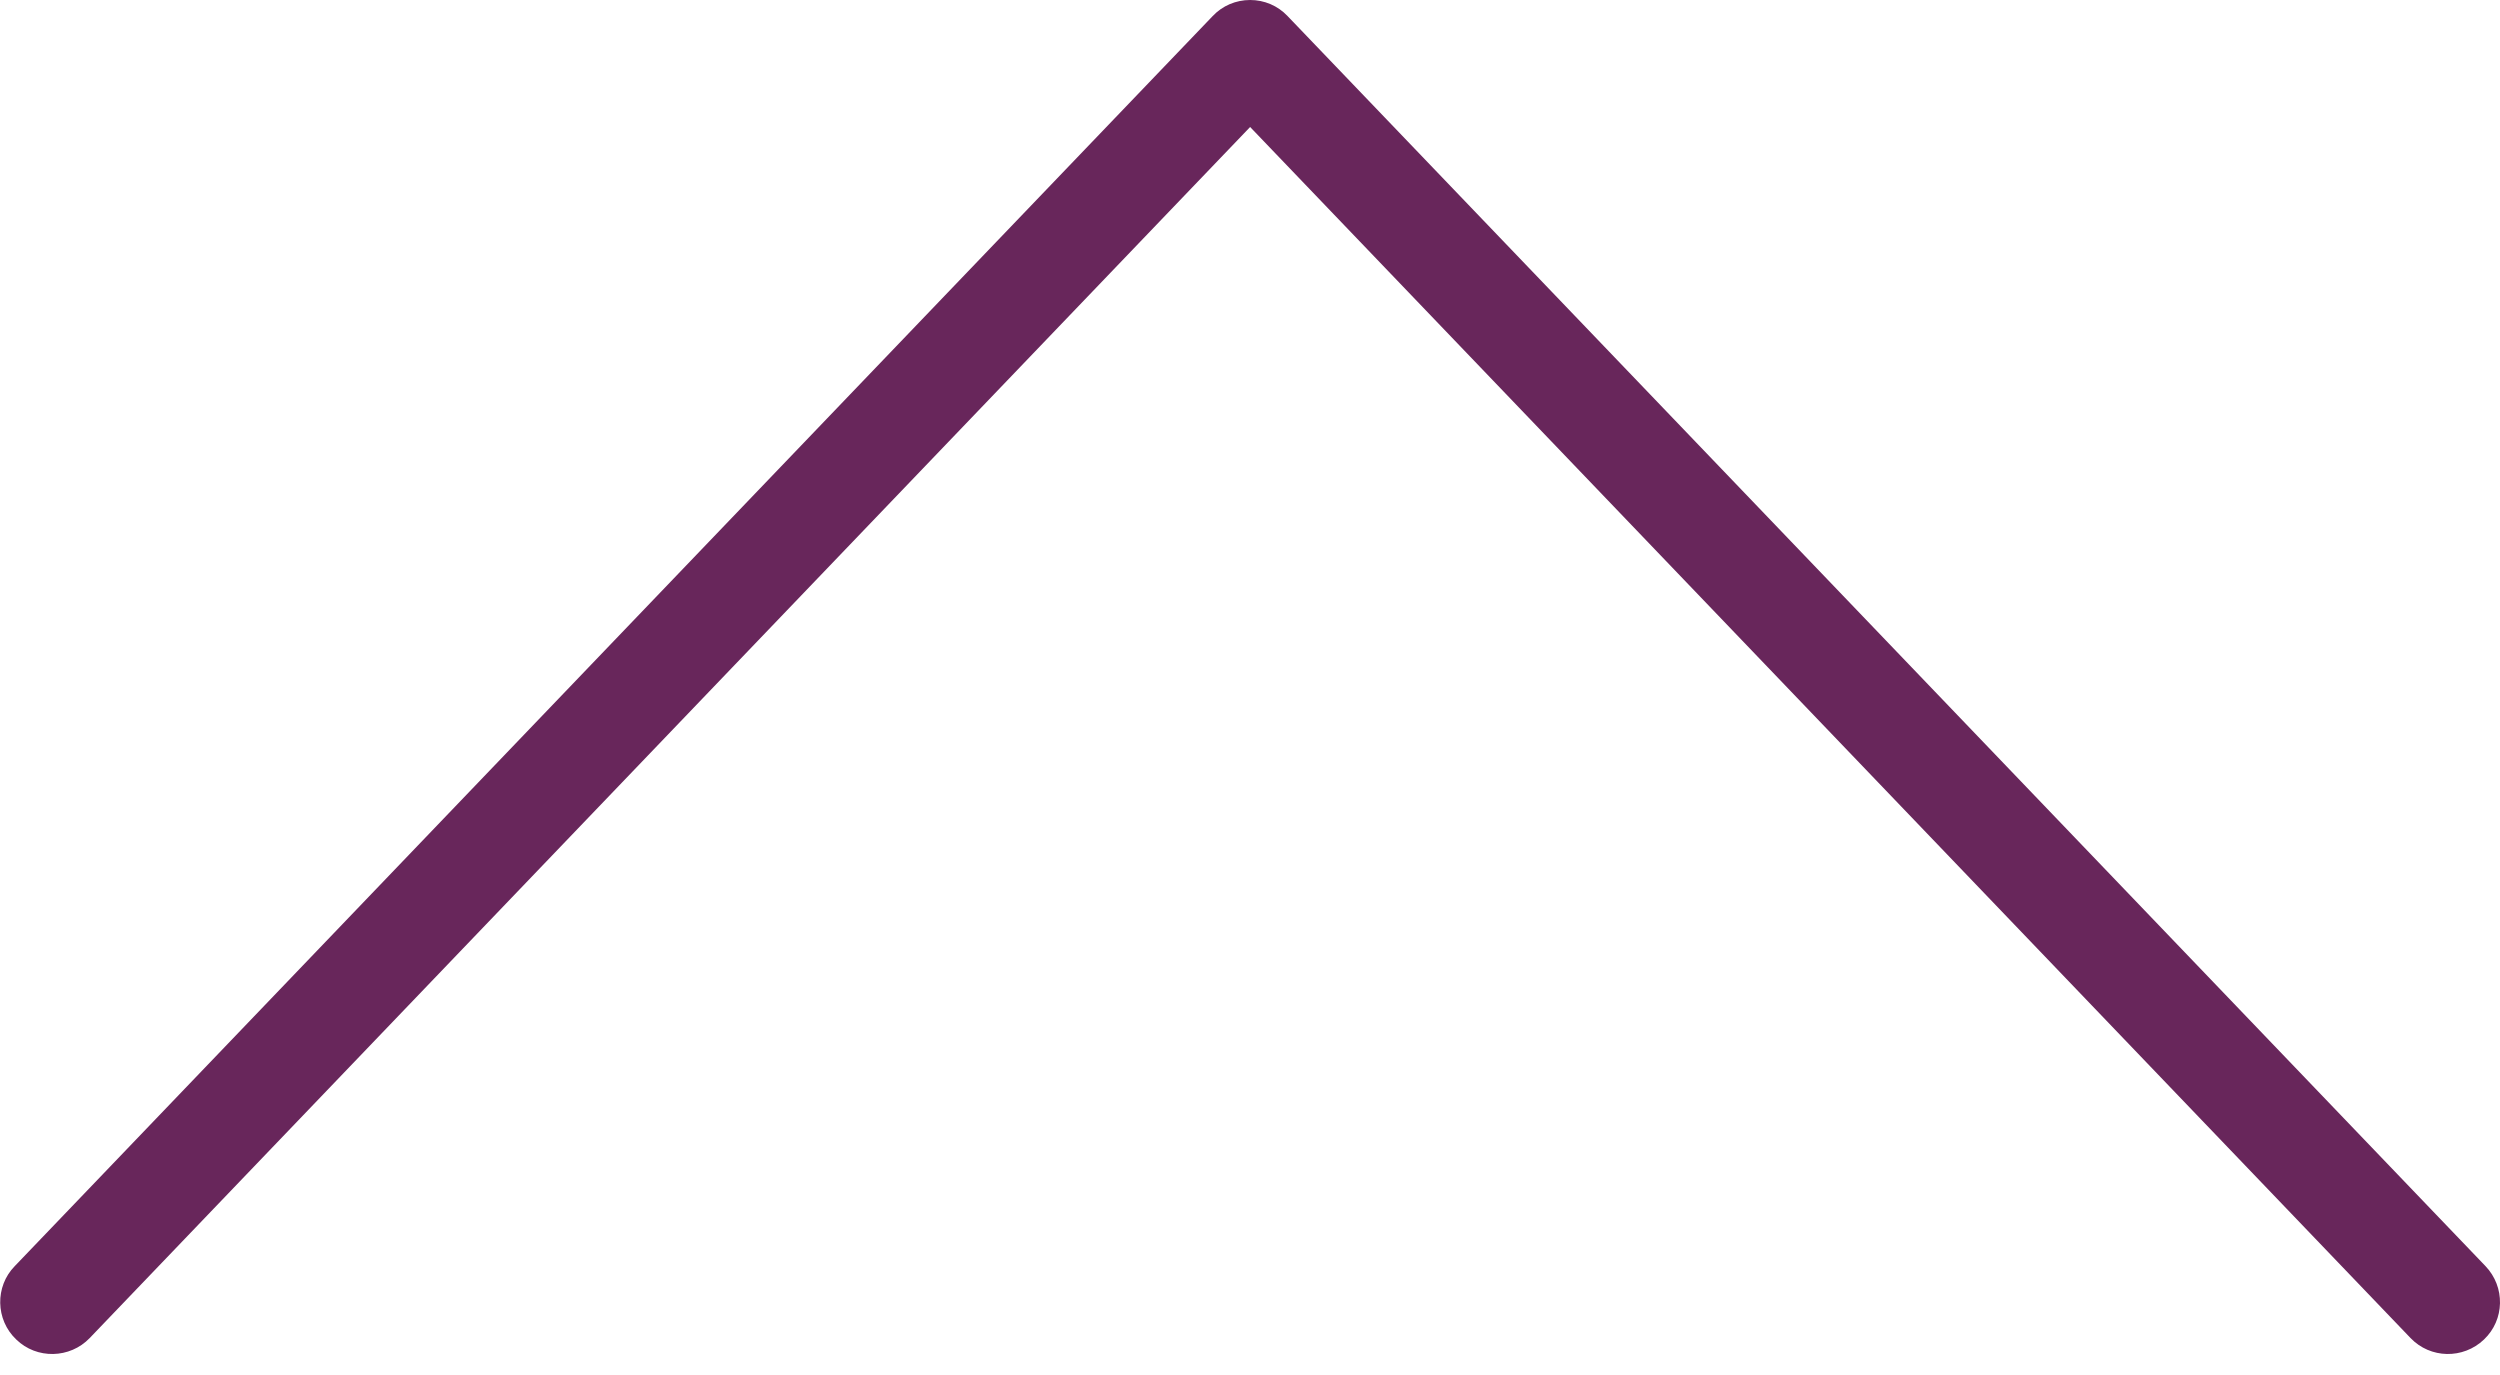
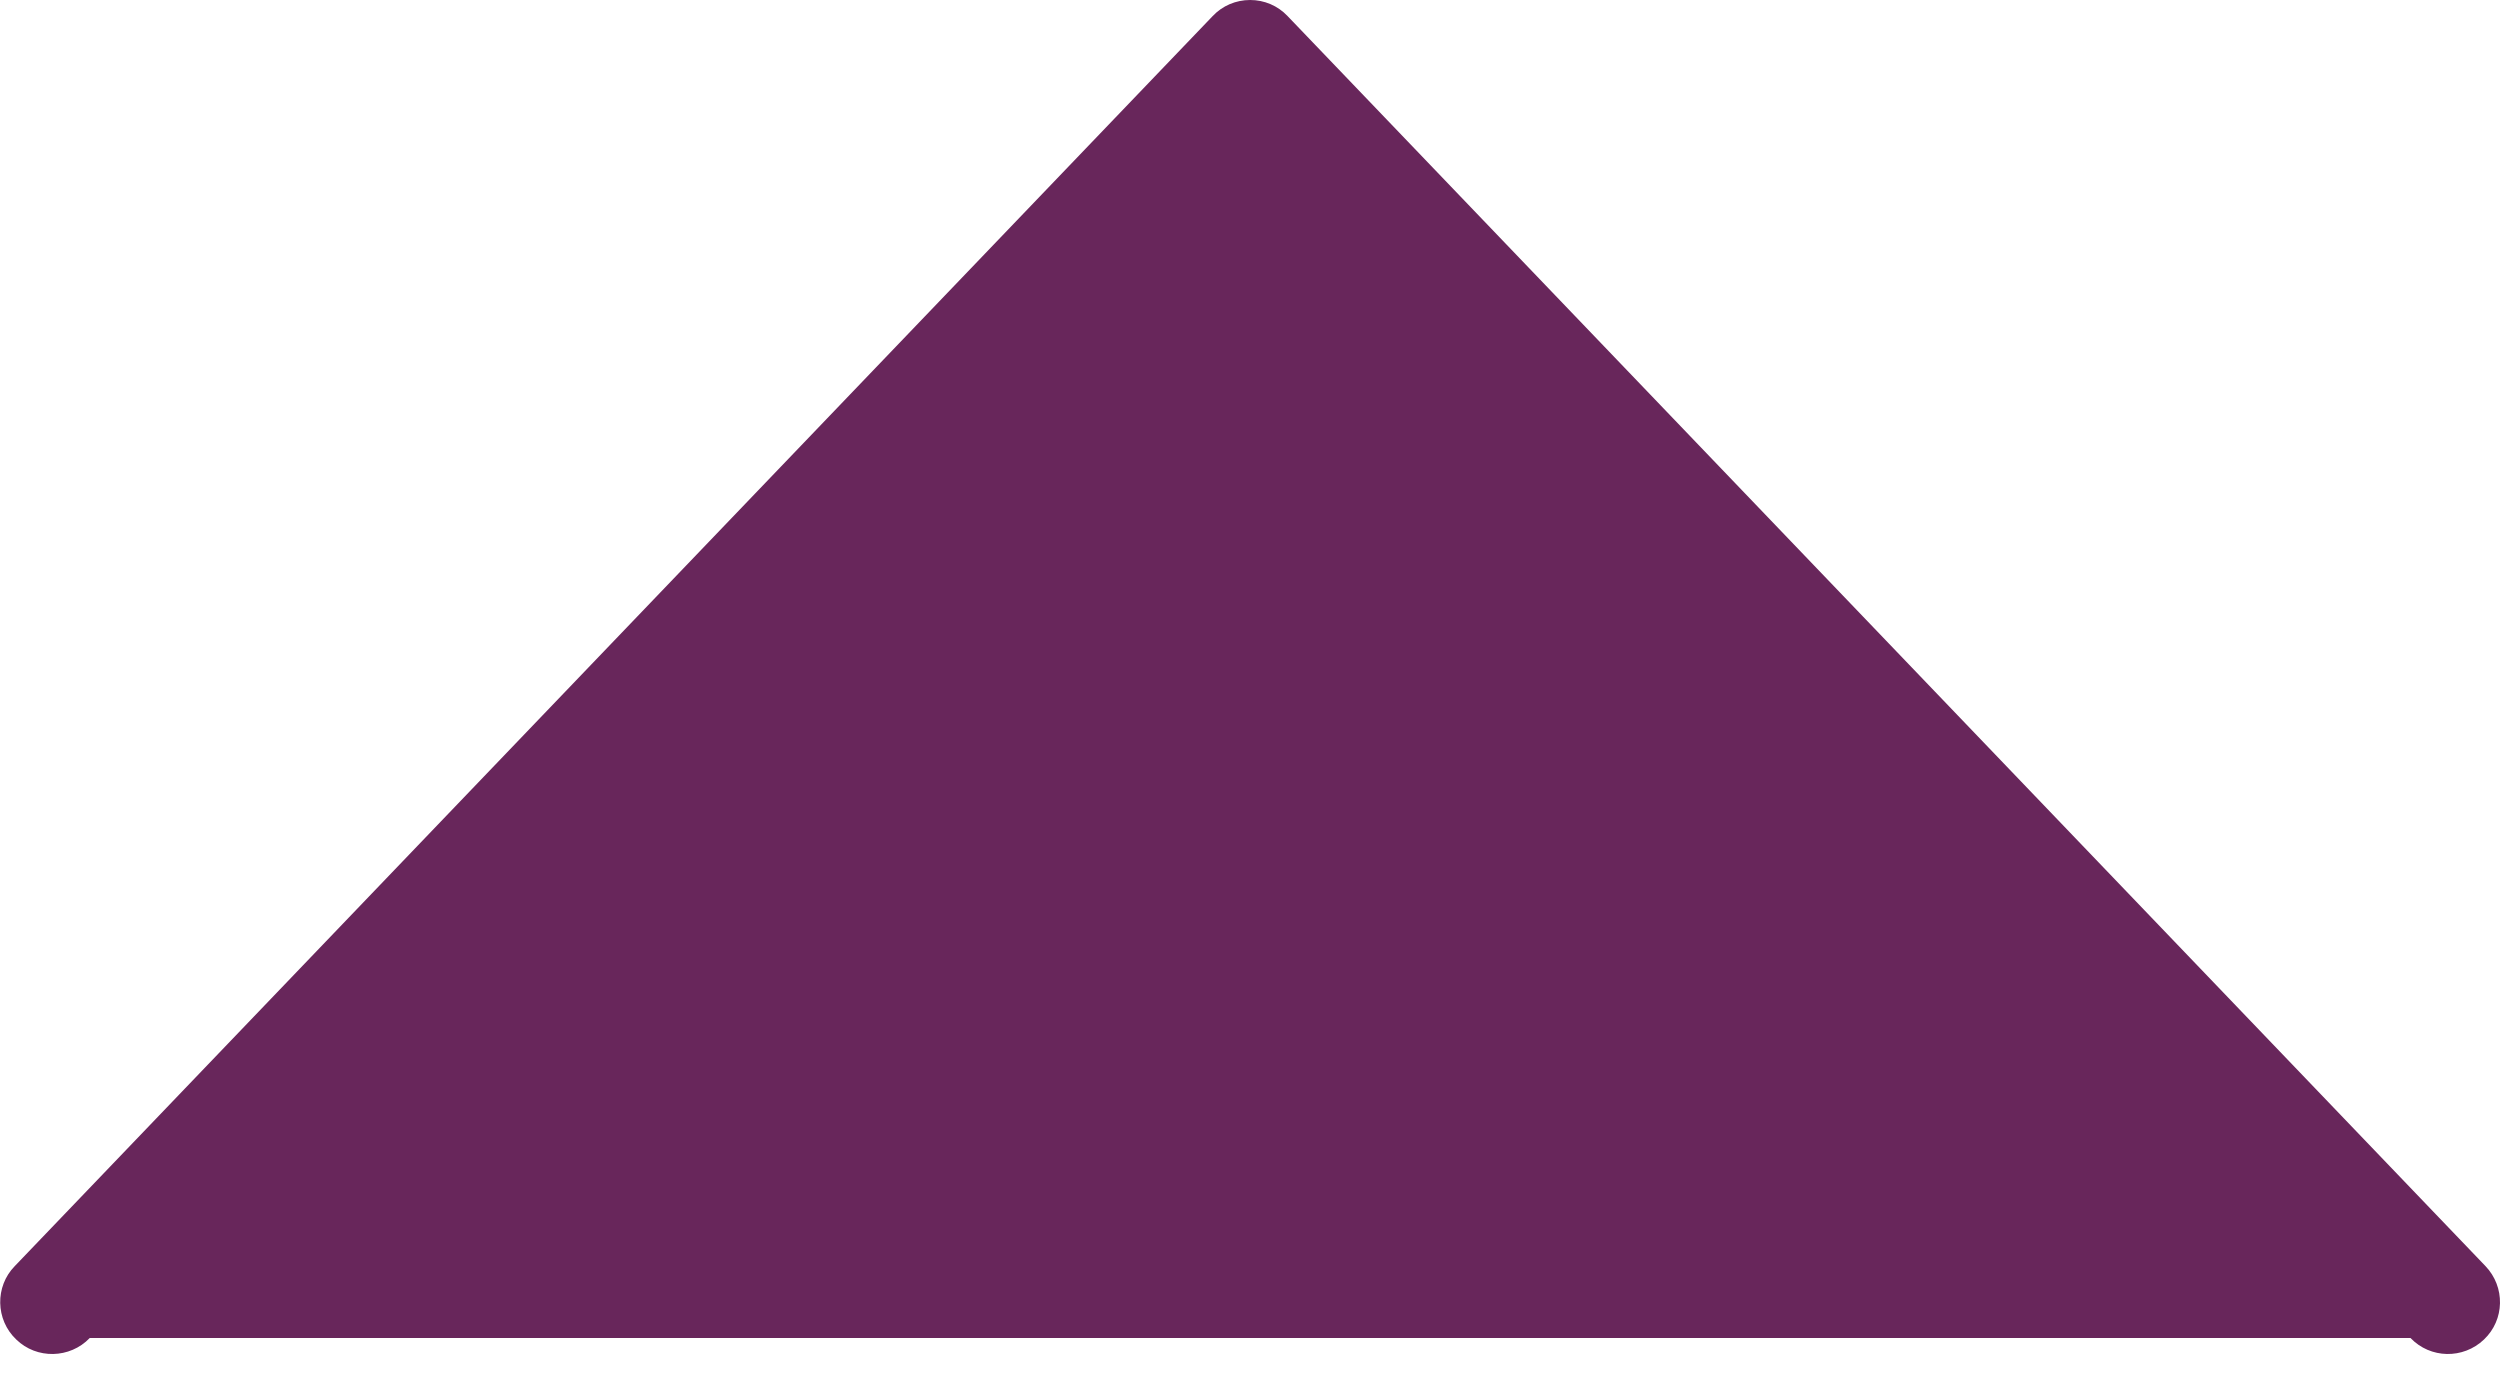
<svg xmlns="http://www.w3.org/2000/svg" width="20" height="11" viewBox="0 0 20 11" fill="none">
-   <path d="M10.001 -0C10.114 -0 10.222 0.045 10.301 0.129L19.884 10.129C20.043 10.296 20.038 10.558 19.872 10.716C19.705 10.875 19.443 10.87 19.284 10.704L10.001 1.016L0.718 10.704C0.559 10.87 0.293 10.875 0.13 10.716C-0.037 10.558 -0.041 10.291 0.118 10.129L9.701 0.129C9.78 0.045 9.888 -0 10.001 -0Z" fill="#68265B" />
+   <path d="M10.001 -0C10.114 -0 10.222 0.045 10.301 0.129L19.884 10.129C20.043 10.296 20.038 10.558 19.872 10.716C19.705 10.875 19.443 10.87 19.284 10.704L0.718 10.704C0.559 10.87 0.293 10.875 0.13 10.716C-0.037 10.558 -0.041 10.291 0.118 10.129L9.701 0.129C9.78 0.045 9.888 -0 10.001 -0Z" fill="#68265B" />
</svg>